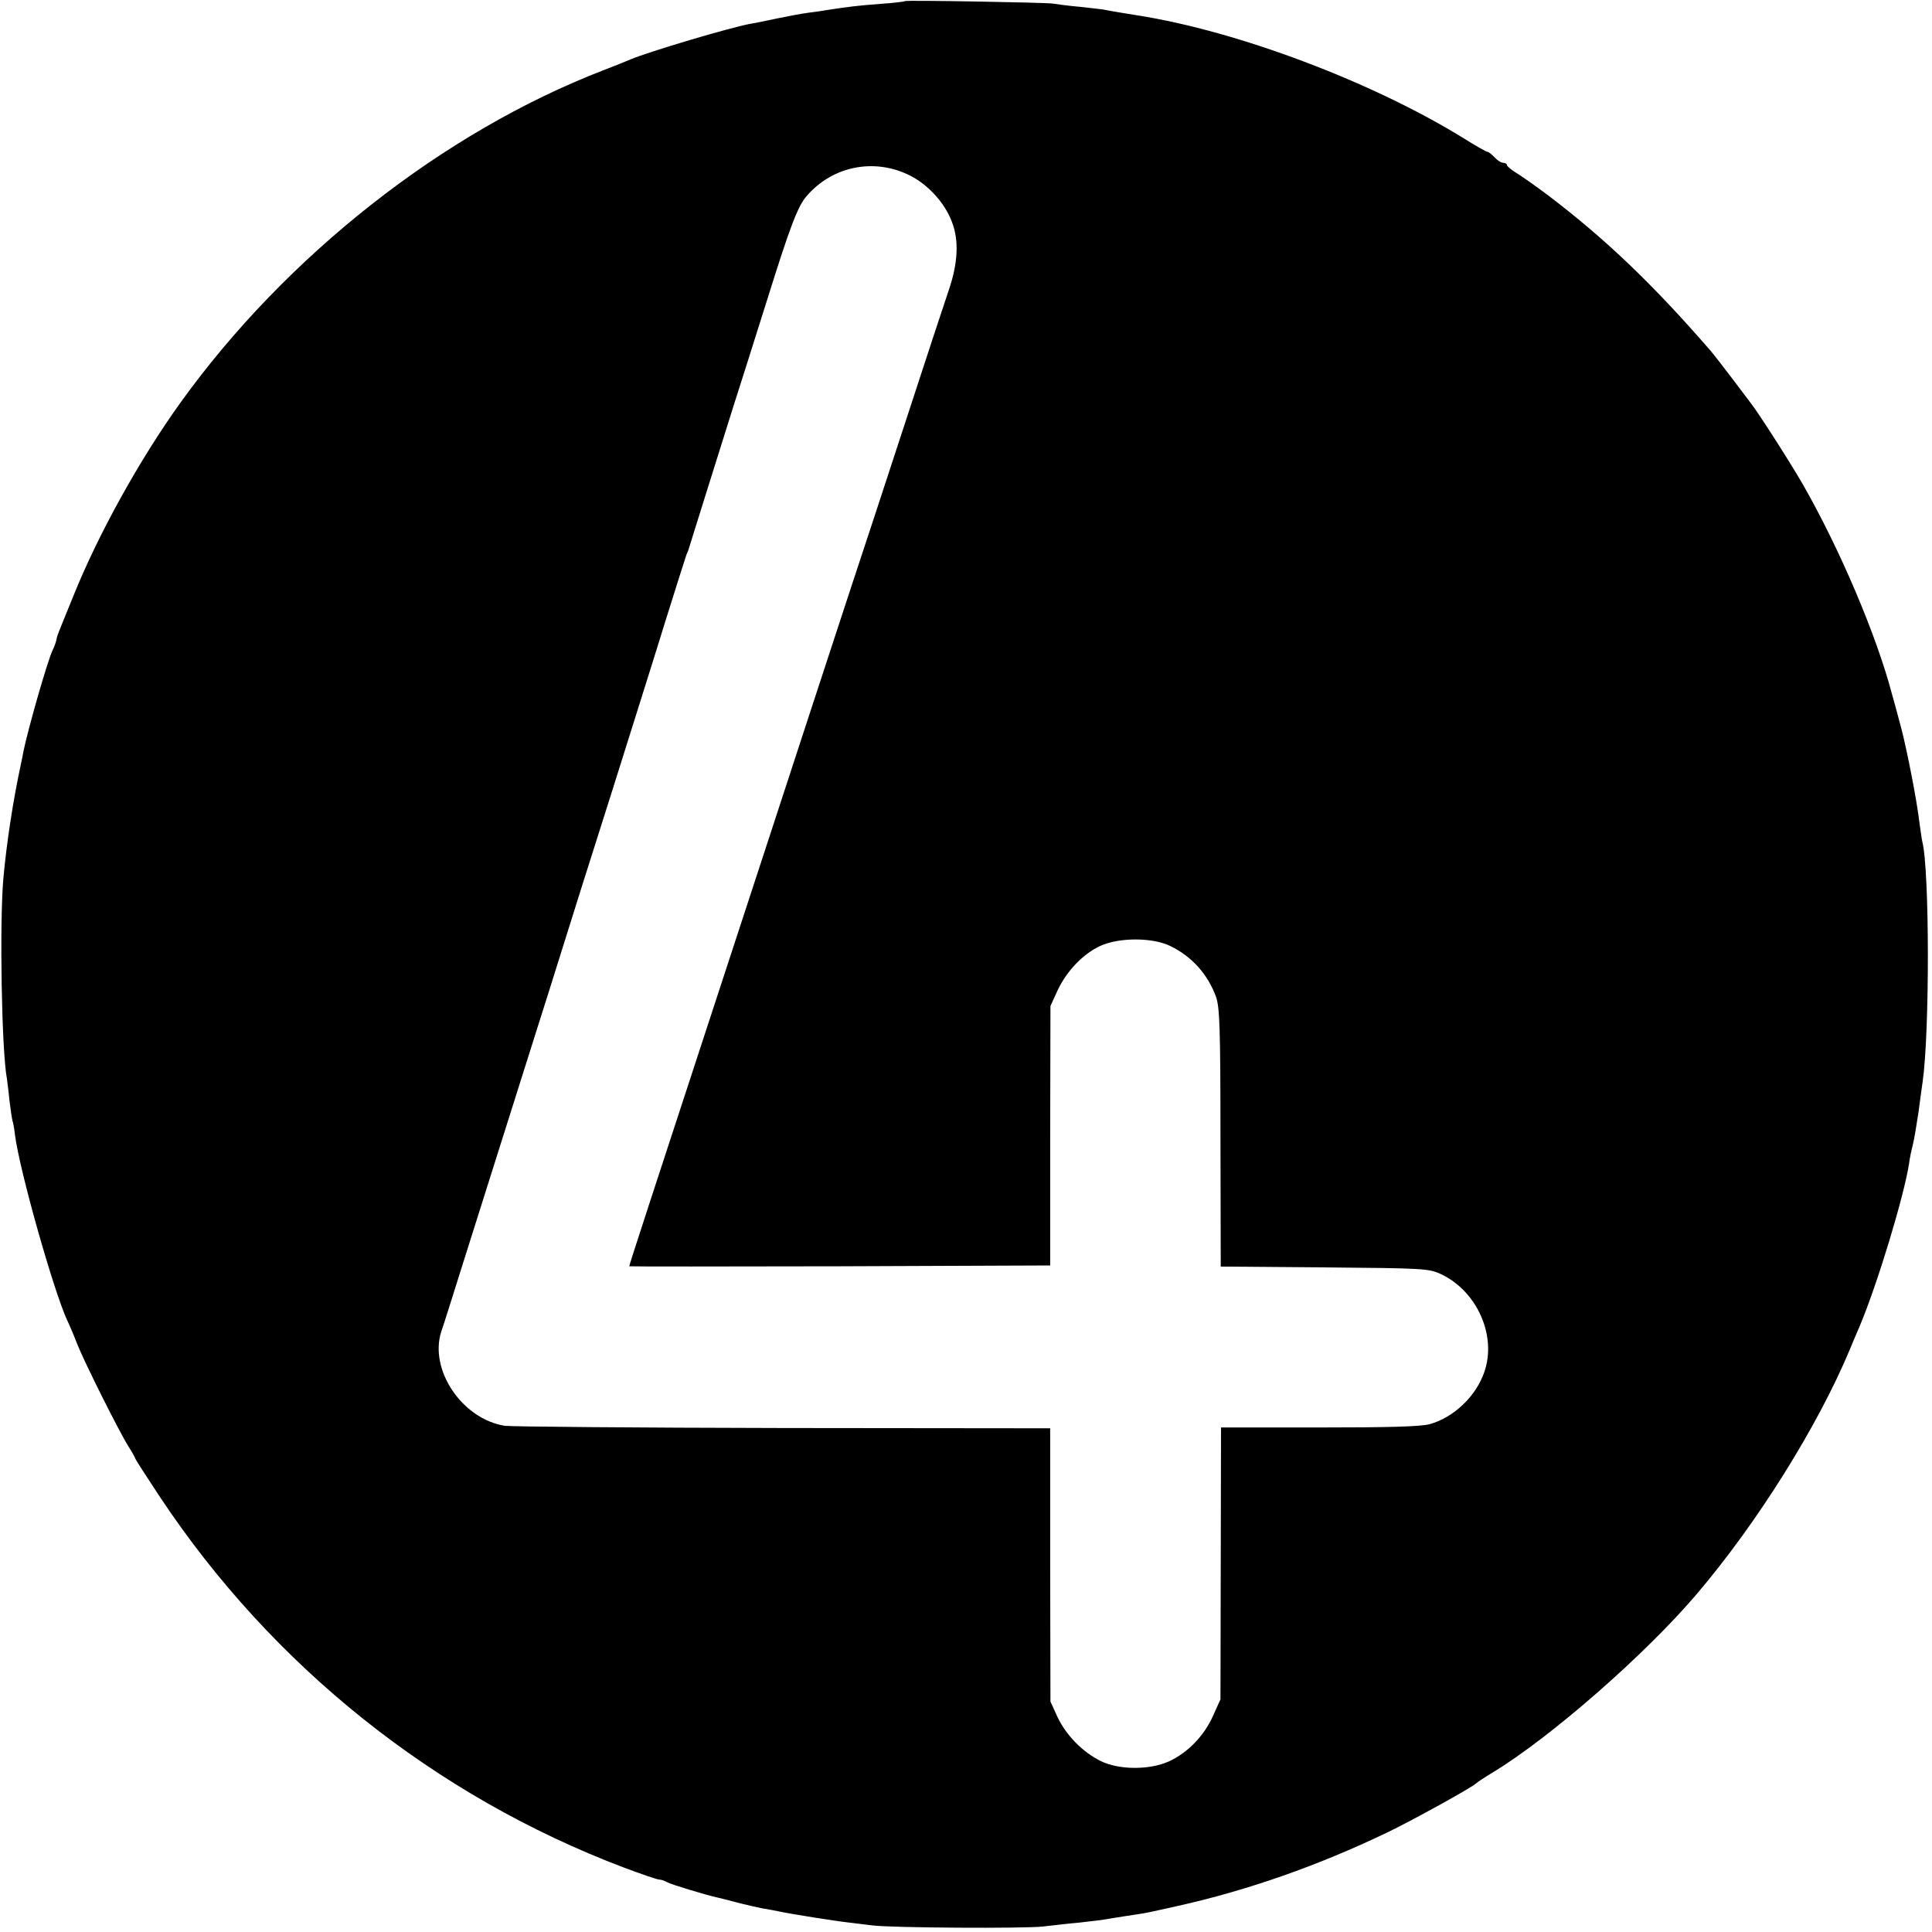
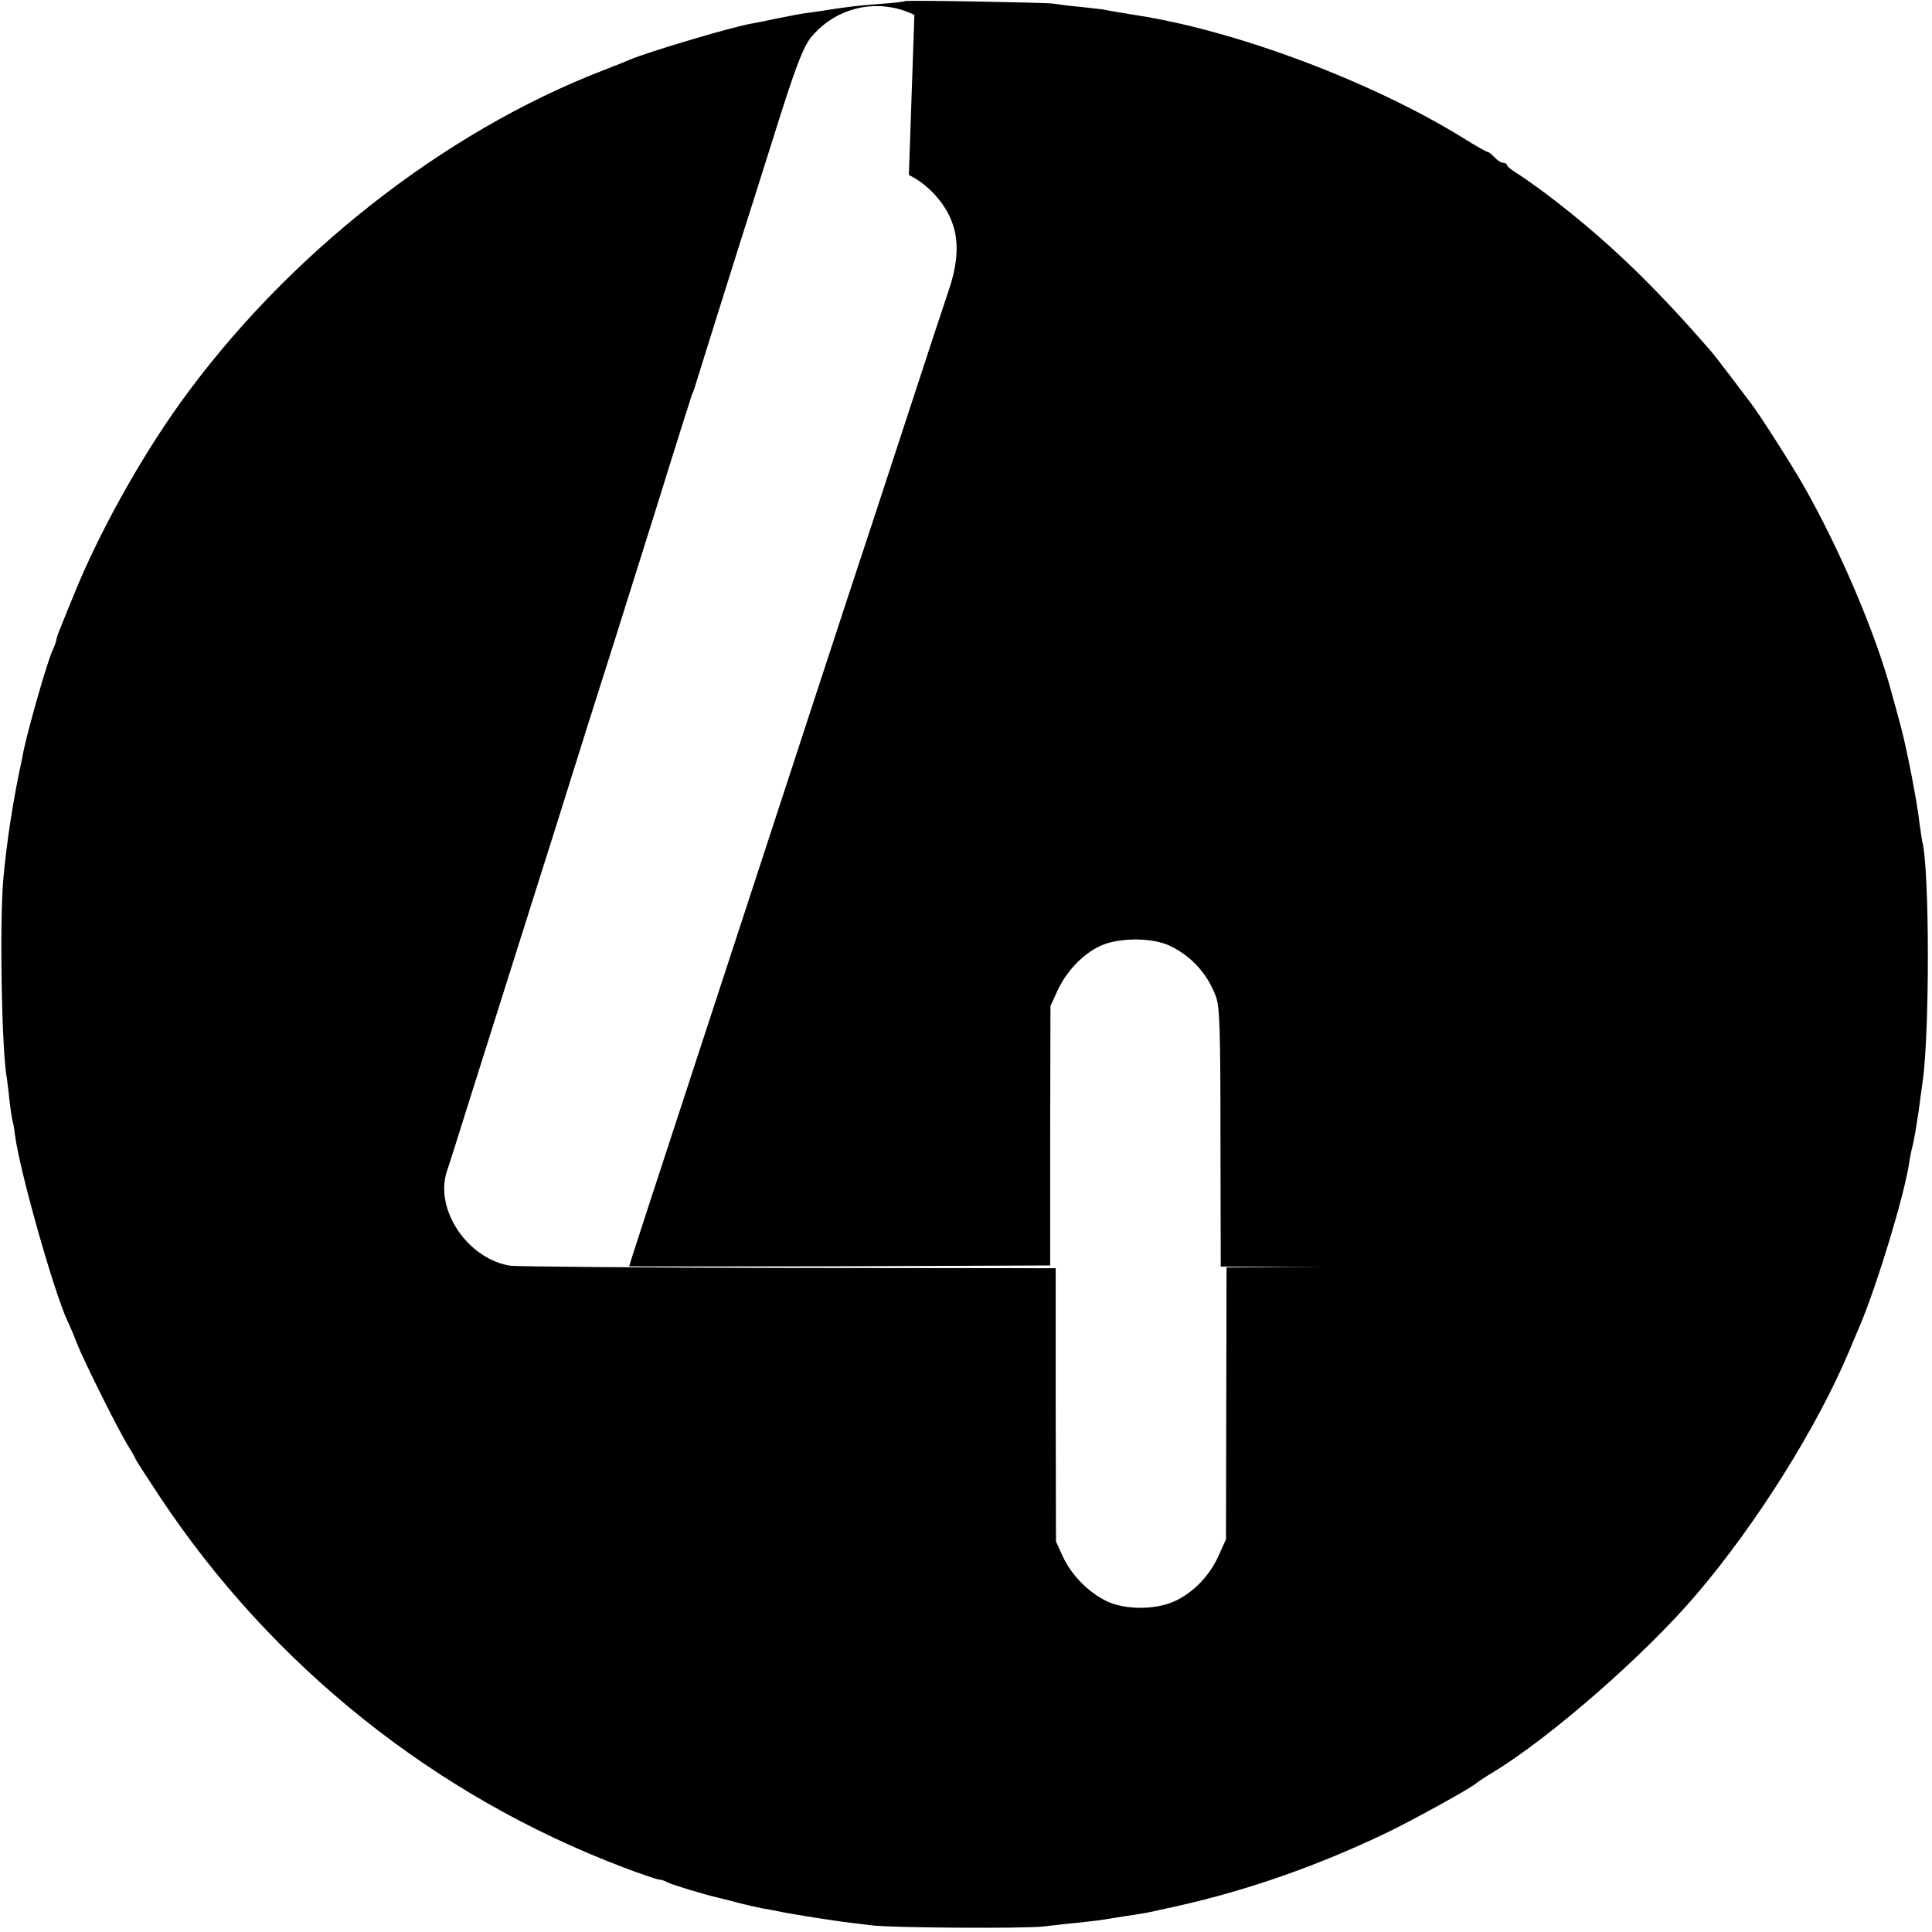
<svg xmlns="http://www.w3.org/2000/svg" version="1.0" width="700pt" height="700pt" viewBox="0 0 700 700" preserveAspectRatio="xMidYMid meet">
  <g transform="translate(0,700) scale(0.1,-0.1)" fill="#000000" stroke="none">
-     <path d="M3279 6996 c-2 -2 -42 -7 -89 -10 -81 -6 -119 -11 -185 -21 -16 -3 -50 -8 -75 -11 -25 -3 -76 -13 -115 -21 -38 -8 -81 -17 -95 -19 -77 -14 -371 -102 -435 -129 -16 -7 -61 -25 -100 -40 -580 -224 -1149 -672 -1532 -1205 -147 -205 -297 -475 -387 -699 -60 -147 -59 -144 -62 -161 -2 -8 -7 -23 -13 -35 -19 -39 -89 -285 -106 -367 -3 -16 -7 -38 -10 -50 -27 -126 -51 -279 -63 -413 -14 -162 -6 -623 13 -723 1 -9 6 -44 9 -77 4 -33 9 -67 11 -75 3 -8 7 -31 9 -50 16 -129 141 -570 190 -675 8 -16 24 -54 35 -83 26 -66 152 -318 186 -372 14 -22 25 -42 25 -44 0 -3 40 -65 89 -139 407 -613 995 -1083 1680 -1343 64 -24 122 -44 129 -44 7 0 20 -4 30 -10 15 -8 136 -45 181 -55 9 -2 41 -10 71 -18 30 -8 71 -17 90 -21 19 -3 46 -8 60 -11 46 -10 211 -36 258 -41 26 -3 63 -8 82 -10 65 -9 554 -12 620 -4 36 4 94 11 130 14 36 4 90 10 120 16 30 5 71 11 90 14 39 6 43 7 150 31 250 56 505 145 755 265 88 42 315 167 325 180 3 3 30 21 60 39 209 127 553 428 738 646 218 256 438 607 554 885 8 19 24 58 36 85 64 152 161 472 179 590 2 17 8 46 13 65 5 19 14 73 21 120 6 47 13 96 15 110 26 183 25 768 -1 870 -2 8 -6 38 -10 65 -9 81 -45 264 -66 345 -11 41 -26 98 -34 125 -56 213 -189 526 -323 760 -44 77 -164 264 -189 295 -6 8 -37 49 -68 90 -31 41 -66 86 -78 100 -211 243 -381 405 -589 563 -48 36 -101 73 -118 83 -16 10 -30 22 -30 26 0 4 -6 8 -13 8 -8 0 -22 9 -32 20 -10 11 -22 20 -26 20 -4 0 -43 22 -86 49 -328 203 -817 388 -1180 445 -33 5 -116 19 -123 21 -3 1 -41 5 -85 10 -44 4 -89 10 -100 12 -26 4 -532 13 -536 9z m14 -630 c68 -33 130 -100 156 -170 26 -67 22 -149 -11 -246 -14 -41 -83 -250 -153 -465 -70 -214 -163 -498 -207 -630 -94 -287 -171 -521 -311 -950 -444 -1356 -487 -1487 -487 -1493 0 -1 343 -1 762 0 l763 3 0 470 1 470 26 57 c33 70 92 132 155 161 68 31 190 31 254 -1 78 -38 135 -102 165 -184 13 -37 16 -112 16 -510 l1 -467 376 -3 c357 -3 378 -4 421 -24 131 -61 204 -223 158 -355 -30 -88 -111 -165 -198 -189 -32 -9 -152 -12 -401 -12 l-355 0 -1 -493 -1 -492 -27 -60 c-32 -72 -92 -134 -160 -165 -72 -32 -182 -31 -248 2 -66 33 -125 94 -156 160 l-25 55 -1 495 0 495 -968 1 c-532 1 -986 5 -1008 8 -155 25 -275 203 -230 342 6 16 40 124 76 239 138 437 220 696 267 845 22 69 64 202 93 295 29 94 110 350 180 570 69 220 158 501 196 625 39 124 73 232 76 240 4 8 7 17 8 20 8 26 125 400 163 520 17 52 71 224 121 382 84 269 112 342 144 378 93 108 243 138 370 76z" />
+     <path d="M3279 6996 c-2 -2 -42 -7 -89 -10 -81 -6 -119 -11 -185 -21 -16 -3 -50 -8 -75 -11 -25 -3 -76 -13 -115 -21 -38 -8 -81 -17 -95 -19 -77 -14 -371 -102 -435 -129 -16 -7 -61 -25 -100 -40 -580 -224 -1149 -672 -1532 -1205 -147 -205 -297 -475 -387 -699 -60 -147 -59 -144 -62 -161 -2 -8 -7 -23 -13 -35 -19 -39 -89 -285 -106 -367 -3 -16 -7 -38 -10 -50 -27 -126 -51 -279 -63 -413 -14 -162 -6 -623 13 -723 1 -9 6 -44 9 -77 4 -33 9 -67 11 -75 3 -8 7 -31 9 -50 16 -129 141 -570 190 -675 8 -16 24 -54 35 -83 26 -66 152 -318 186 -372 14 -22 25 -42 25 -44 0 -3 40 -65 89 -139 407 -613 995 -1083 1680 -1343 64 -24 122 -44 129 -44 7 0 20 -4 30 -10 15 -8 136 -45 181 -55 9 -2 41 -10 71 -18 30 -8 71 -17 90 -21 19 -3 46 -8 60 -11 46 -10 211 -36 258 -41 26 -3 63 -8 82 -10 65 -9 554 -12 620 -4 36 4 94 11 130 14 36 4 90 10 120 16 30 5 71 11 90 14 39 6 43 7 150 31 250 56 505 145 755 265 88 42 315 167 325 180 3 3 30 21 60 39 209 127 553 428 738 646 218 256 438 607 554 885 8 19 24 58 36 85 64 152 161 472 179 590 2 17 8 46 13 65 5 19 14 73 21 120 6 47 13 96 15 110 26 183 25 768 -1 870 -2 8 -6 38 -10 65 -9 81 -45 264 -66 345 -11 41 -26 98 -34 125 -56 213 -189 526 -323 760 -44 77 -164 264 -189 295 -6 8 -37 49 -68 90 -31 41 -66 86 -78 100 -211 243 -381 405 -589 563 -48 36 -101 73 -118 83 -16 10 -30 22 -30 26 0 4 -6 8 -13 8 -8 0 -22 9 -32 20 -10 11 -22 20 -26 20 -4 0 -43 22 -86 49 -328 203 -817 388 -1180 445 -33 5 -116 19 -123 21 -3 1 -41 5 -85 10 -44 4 -89 10 -100 12 -26 4 -532 13 -536 9z m14 -630 c68 -33 130 -100 156 -170 26 -67 22 -149 -11 -246 -14 -41 -83 -250 -153 -465 -70 -214 -163 -498 -207 -630 -94 -287 -171 -521 -311 -950 -444 -1356 -487 -1487 -487 -1493 0 -1 343 -1 762 0 l763 3 0 470 1 470 26 57 c33 70 92 132 155 161 68 31 190 31 254 -1 78 -38 135 -102 165 -184 13 -37 16 -112 16 -510 l1 -467 376 -3 l-355 0 -1 -493 -1 -492 -27 -60 c-32 -72 -92 -134 -160 -165 -72 -32 -182 -31 -248 2 -66 33 -125 94 -156 160 l-25 55 -1 495 0 495 -968 1 c-532 1 -986 5 -1008 8 -155 25 -275 203 -230 342 6 16 40 124 76 239 138 437 220 696 267 845 22 69 64 202 93 295 29 94 110 350 180 570 69 220 158 501 196 625 39 124 73 232 76 240 4 8 7 17 8 20 8 26 125 400 163 520 17 52 71 224 121 382 84 269 112 342 144 378 93 108 243 138 370 76z" />
  </g>
</svg>